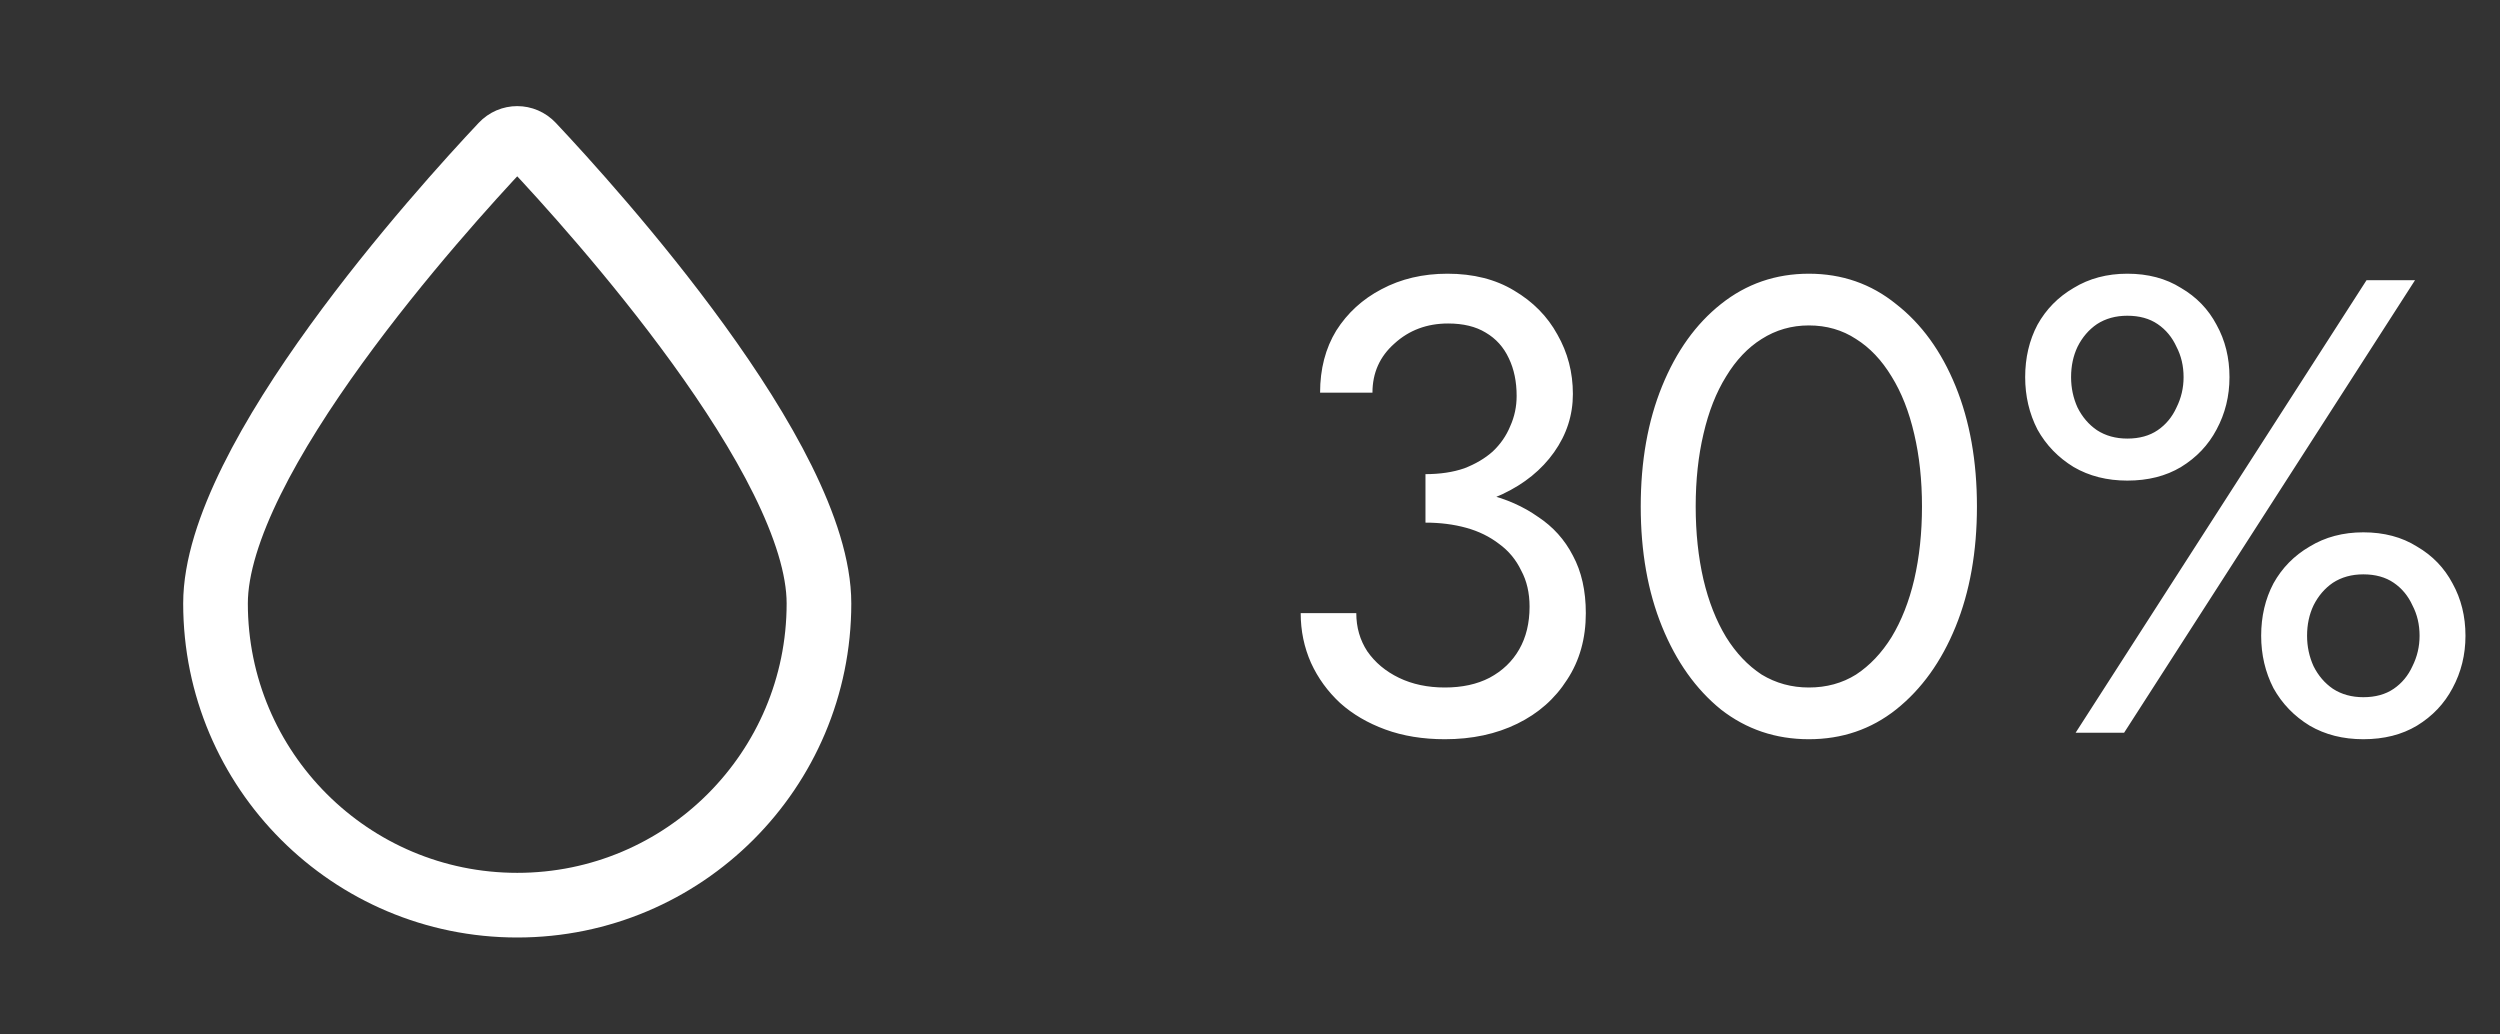
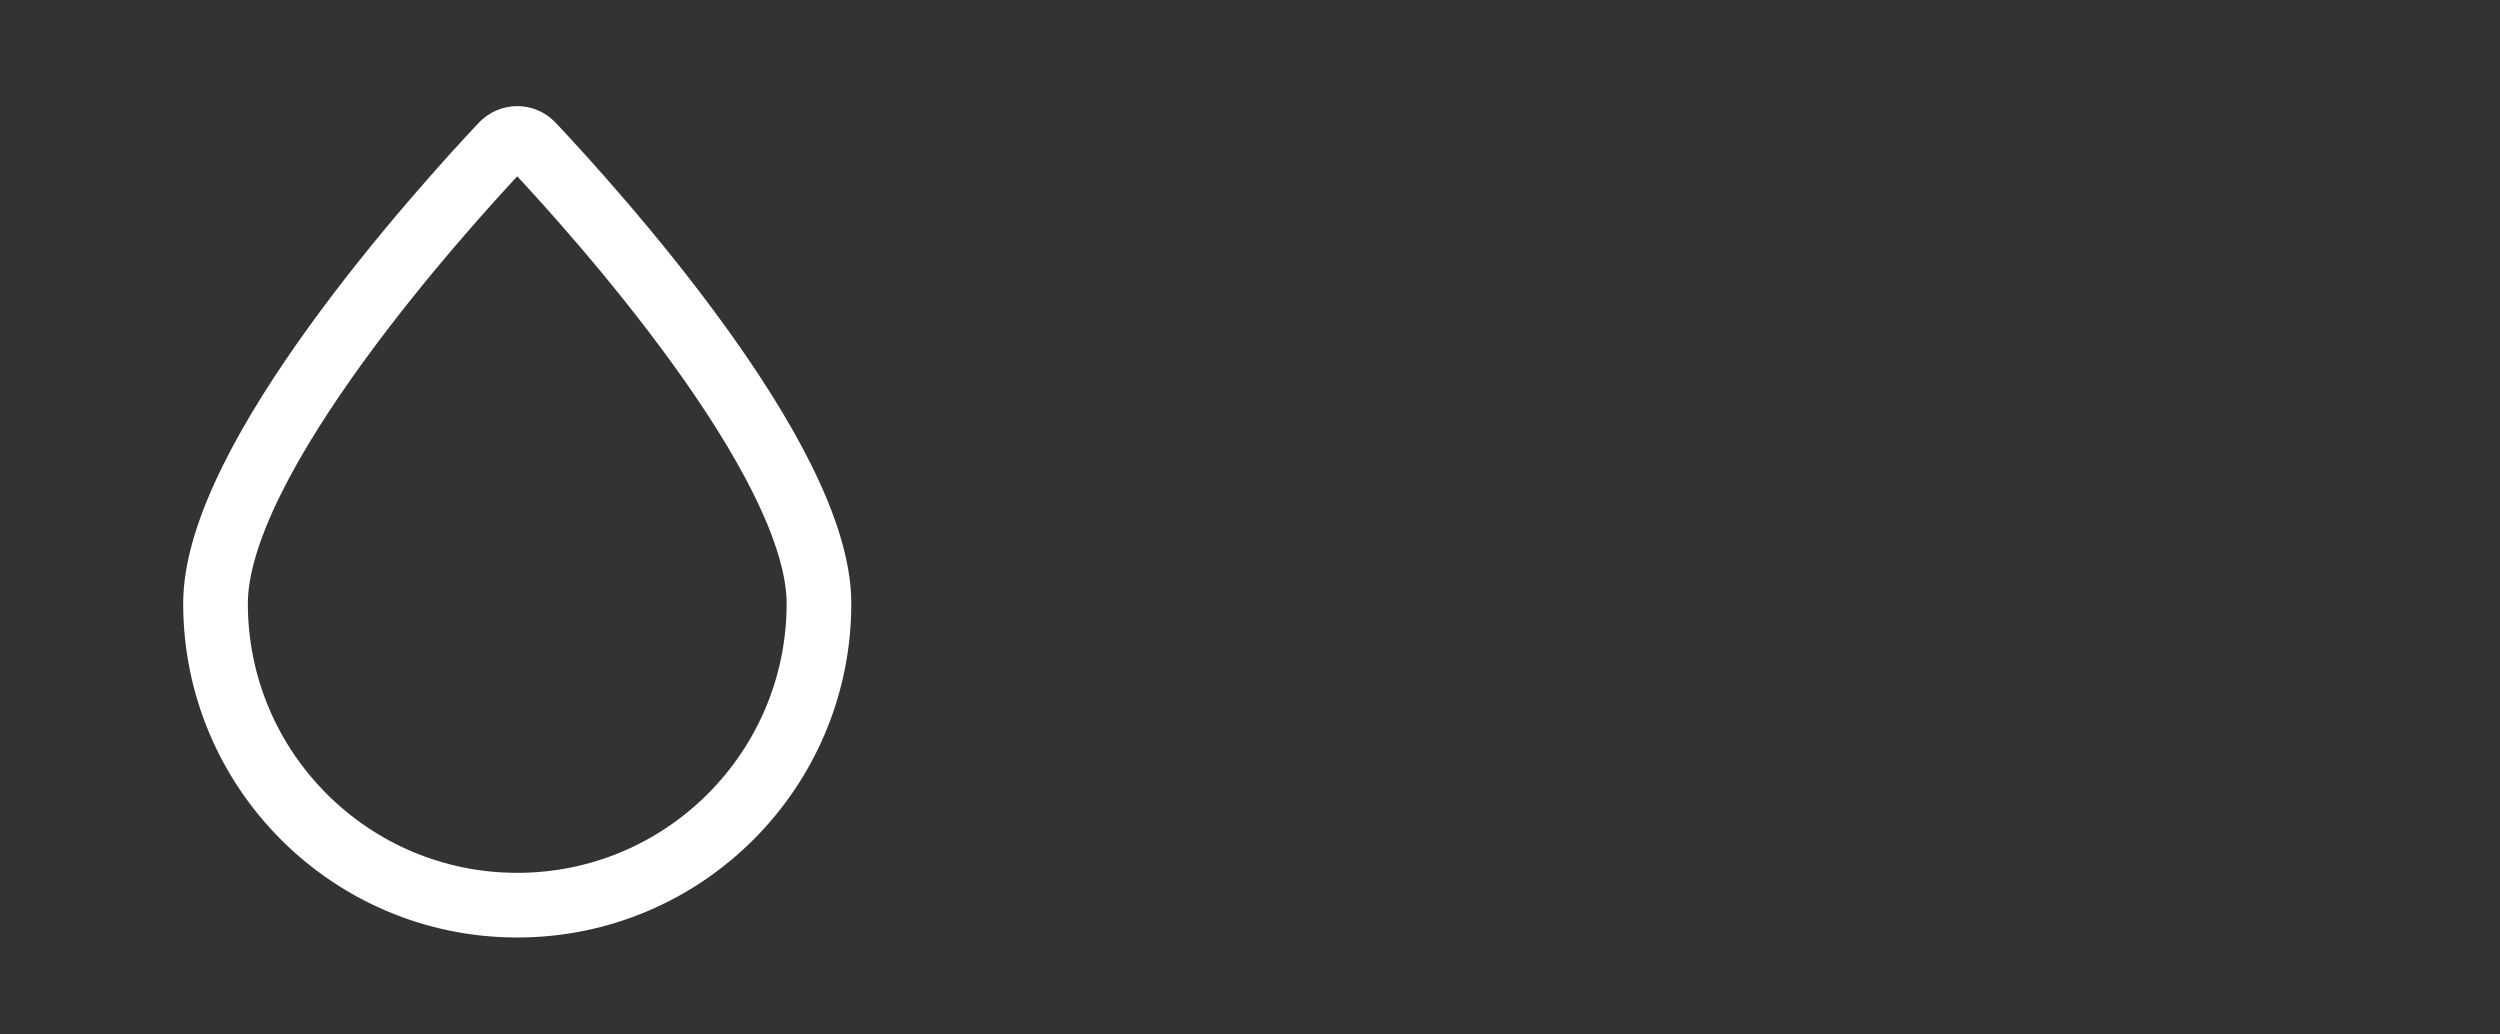
<svg xmlns="http://www.w3.org/2000/svg" width="58" height="24" viewBox="0 0 58 24" fill="none">
  <rect x="0" y="0" width="58" height="24" fill="#333333" stroke="none" />
  <path d="M19 14C19 17.866 15.866 21 12 21C8.134 21 5 17.866 5 14C5 10.656 10.237 4.868 11.651 3.365C11.843 3.161 12.157 3.161 12.349 3.365C13.763 4.868 19 10.656 19 14Z" stroke="white" stroke-width="1.5" />
-   <path d="M33.071 11.825V11C33.411 11 33.711 10.955 33.971 10.865C34.231 10.765 34.451 10.635 34.631 10.475C34.811 10.305 34.946 10.11 35.036 9.89C35.136 9.67 35.186 9.435 35.186 9.185C35.186 8.855 35.126 8.565 35.006 8.315C34.886 8.055 34.706 7.855 34.466 7.715C34.236 7.575 33.946 7.505 33.596 7.505C33.106 7.505 32.691 7.66 32.351 7.97C32.011 8.27 31.841 8.65 31.841 9.11H30.626C30.626 8.56 30.751 8.08 31.001 7.67C31.261 7.26 31.611 6.94 32.051 6.71C32.501 6.47 33.011 6.35 33.581 6.35C34.181 6.35 34.696 6.48 35.126 6.74C35.566 7 35.901 7.34 36.131 7.76C36.371 8.18 36.491 8.64 36.491 9.14C36.491 9.63 36.346 10.08 36.056 10.49C35.766 10.9 35.366 11.225 34.856 11.465C34.346 11.705 33.751 11.825 33.071 11.825ZM33.521 17.15C33.011 17.15 32.551 17.075 32.141 16.925C31.731 16.775 31.381 16.57 31.091 16.31C30.801 16.04 30.576 15.73 30.416 15.38C30.256 15.02 30.176 14.635 30.176 14.225H31.466C31.466 14.555 31.551 14.85 31.721 15.11C31.901 15.37 32.146 15.575 32.456 15.725C32.766 15.875 33.121 15.95 33.521 15.95C33.921 15.95 34.266 15.875 34.556 15.725C34.856 15.565 35.086 15.345 35.246 15.065C35.406 14.785 35.486 14.455 35.486 14.075C35.486 13.755 35.421 13.475 35.291 13.235C35.171 12.985 35.001 12.78 34.781 12.62C34.561 12.45 34.306 12.325 34.016 12.245C33.726 12.165 33.411 12.125 33.071 12.125V11.3C33.581 11.3 34.056 11.355 34.496 11.465C34.946 11.575 35.341 11.75 35.681 11.99C36.031 12.22 36.301 12.52 36.491 12.89C36.691 13.26 36.791 13.705 36.791 14.225C36.791 14.815 36.646 15.33 36.356 15.77C36.076 16.21 35.691 16.55 35.201 16.79C34.711 17.03 34.151 17.15 33.521 17.15ZM39.34 11.75C39.34 12.36 39.4 12.925 39.52 13.445C39.64 13.955 39.815 14.4 40.045 14.78C40.275 15.15 40.55 15.44 40.87 15.65C41.2 15.85 41.565 15.95 41.965 15.95C42.375 15.95 42.74 15.85 43.06 15.65C43.38 15.44 43.655 15.15 43.885 14.78C44.115 14.4 44.29 13.955 44.41 13.445C44.53 12.925 44.59 12.36 44.59 11.75C44.59 11.14 44.53 10.58 44.41 10.07C44.29 9.55 44.115 9.105 43.885 8.735C43.655 8.355 43.38 8.065 43.06 7.865C42.74 7.655 42.375 7.55 41.965 7.55C41.565 7.55 41.2 7.655 40.87 7.865C40.55 8.065 40.275 8.355 40.045 8.735C39.815 9.105 39.64 9.55 39.52 10.07C39.4 10.58 39.34 11.14 39.34 11.75ZM38.065 11.75C38.065 10.7 38.23 9.77 38.56 8.96C38.89 8.15 39.345 7.515 39.925 7.055C40.515 6.585 41.195 6.35 41.965 6.35C42.735 6.35 43.41 6.585 43.99 7.055C44.58 7.515 45.04 8.15 45.37 8.96C45.7 9.77 45.865 10.7 45.865 11.75C45.865 12.8 45.7 13.73 45.37 14.54C45.04 15.35 44.58 15.99 43.99 16.46C43.41 16.92 42.735 17.15 41.965 17.15C41.195 17.15 40.515 16.92 39.925 16.46C39.345 15.99 38.89 15.35 38.56 14.54C38.23 13.73 38.065 12.8 38.065 11.75ZM46.984 8.75C46.984 8.3 47.079 7.895 47.269 7.535C47.469 7.175 47.749 6.89 48.109 6.68C48.469 6.46 48.884 6.35 49.354 6.35C49.834 6.35 50.249 6.46 50.599 6.68C50.959 6.89 51.234 7.175 51.424 7.535C51.624 7.895 51.724 8.3 51.724 8.75C51.724 9.19 51.624 9.595 51.424 9.965C51.234 10.325 50.959 10.615 50.599 10.835C50.249 11.045 49.834 11.15 49.354 11.15C48.884 11.15 48.469 11.045 48.109 10.835C47.749 10.615 47.469 10.325 47.269 9.965C47.079 9.595 46.984 9.19 46.984 8.75ZM48.049 8.75C48.049 9 48.099 9.235 48.199 9.455C48.309 9.675 48.459 9.85 48.649 9.98C48.849 10.11 49.084 10.175 49.354 10.175C49.634 10.175 49.869 10.11 50.059 9.98C50.249 9.85 50.394 9.675 50.494 9.455C50.604 9.235 50.659 9 50.659 8.75C50.659 8.49 50.604 8.255 50.494 8.045C50.394 7.825 50.249 7.65 50.059 7.52C49.869 7.39 49.634 7.325 49.354 7.325C49.084 7.325 48.849 7.39 48.649 7.52C48.459 7.65 48.309 7.825 48.199 8.045C48.099 8.255 48.049 8.49 48.049 8.75ZM52.459 14.75C52.459 14.3 52.554 13.895 52.744 13.535C52.944 13.175 53.224 12.89 53.584 12.68C53.944 12.46 54.359 12.35 54.829 12.35C55.309 12.35 55.724 12.46 56.074 12.68C56.434 12.89 56.709 13.175 56.899 13.535C57.099 13.895 57.199 14.3 57.199 14.75C57.199 15.19 57.099 15.595 56.899 15.965C56.709 16.325 56.434 16.615 56.074 16.835C55.724 17.045 55.309 17.15 54.829 17.15C54.359 17.15 53.944 17.045 53.584 16.835C53.224 16.615 52.944 16.325 52.744 15.965C52.554 15.595 52.459 15.19 52.459 14.75ZM53.524 14.75C53.524 15 53.574 15.235 53.674 15.455C53.784 15.675 53.934 15.85 54.124 15.98C54.324 16.11 54.559 16.175 54.829 16.175C55.109 16.175 55.344 16.11 55.534 15.98C55.724 15.85 55.869 15.675 55.969 15.455C56.079 15.235 56.134 15 56.134 14.75C56.134 14.49 56.079 14.255 55.969 14.045C55.869 13.825 55.724 13.65 55.534 13.52C55.344 13.39 55.109 13.325 54.829 13.325C54.559 13.325 54.324 13.39 54.124 13.52C53.934 13.65 53.784 13.825 53.674 14.045C53.574 14.255 53.524 14.49 53.524 14.75ZM54.904 6.5H56.029L49.279 17H48.154L54.904 6.5Z" fill="white" />
</svg>